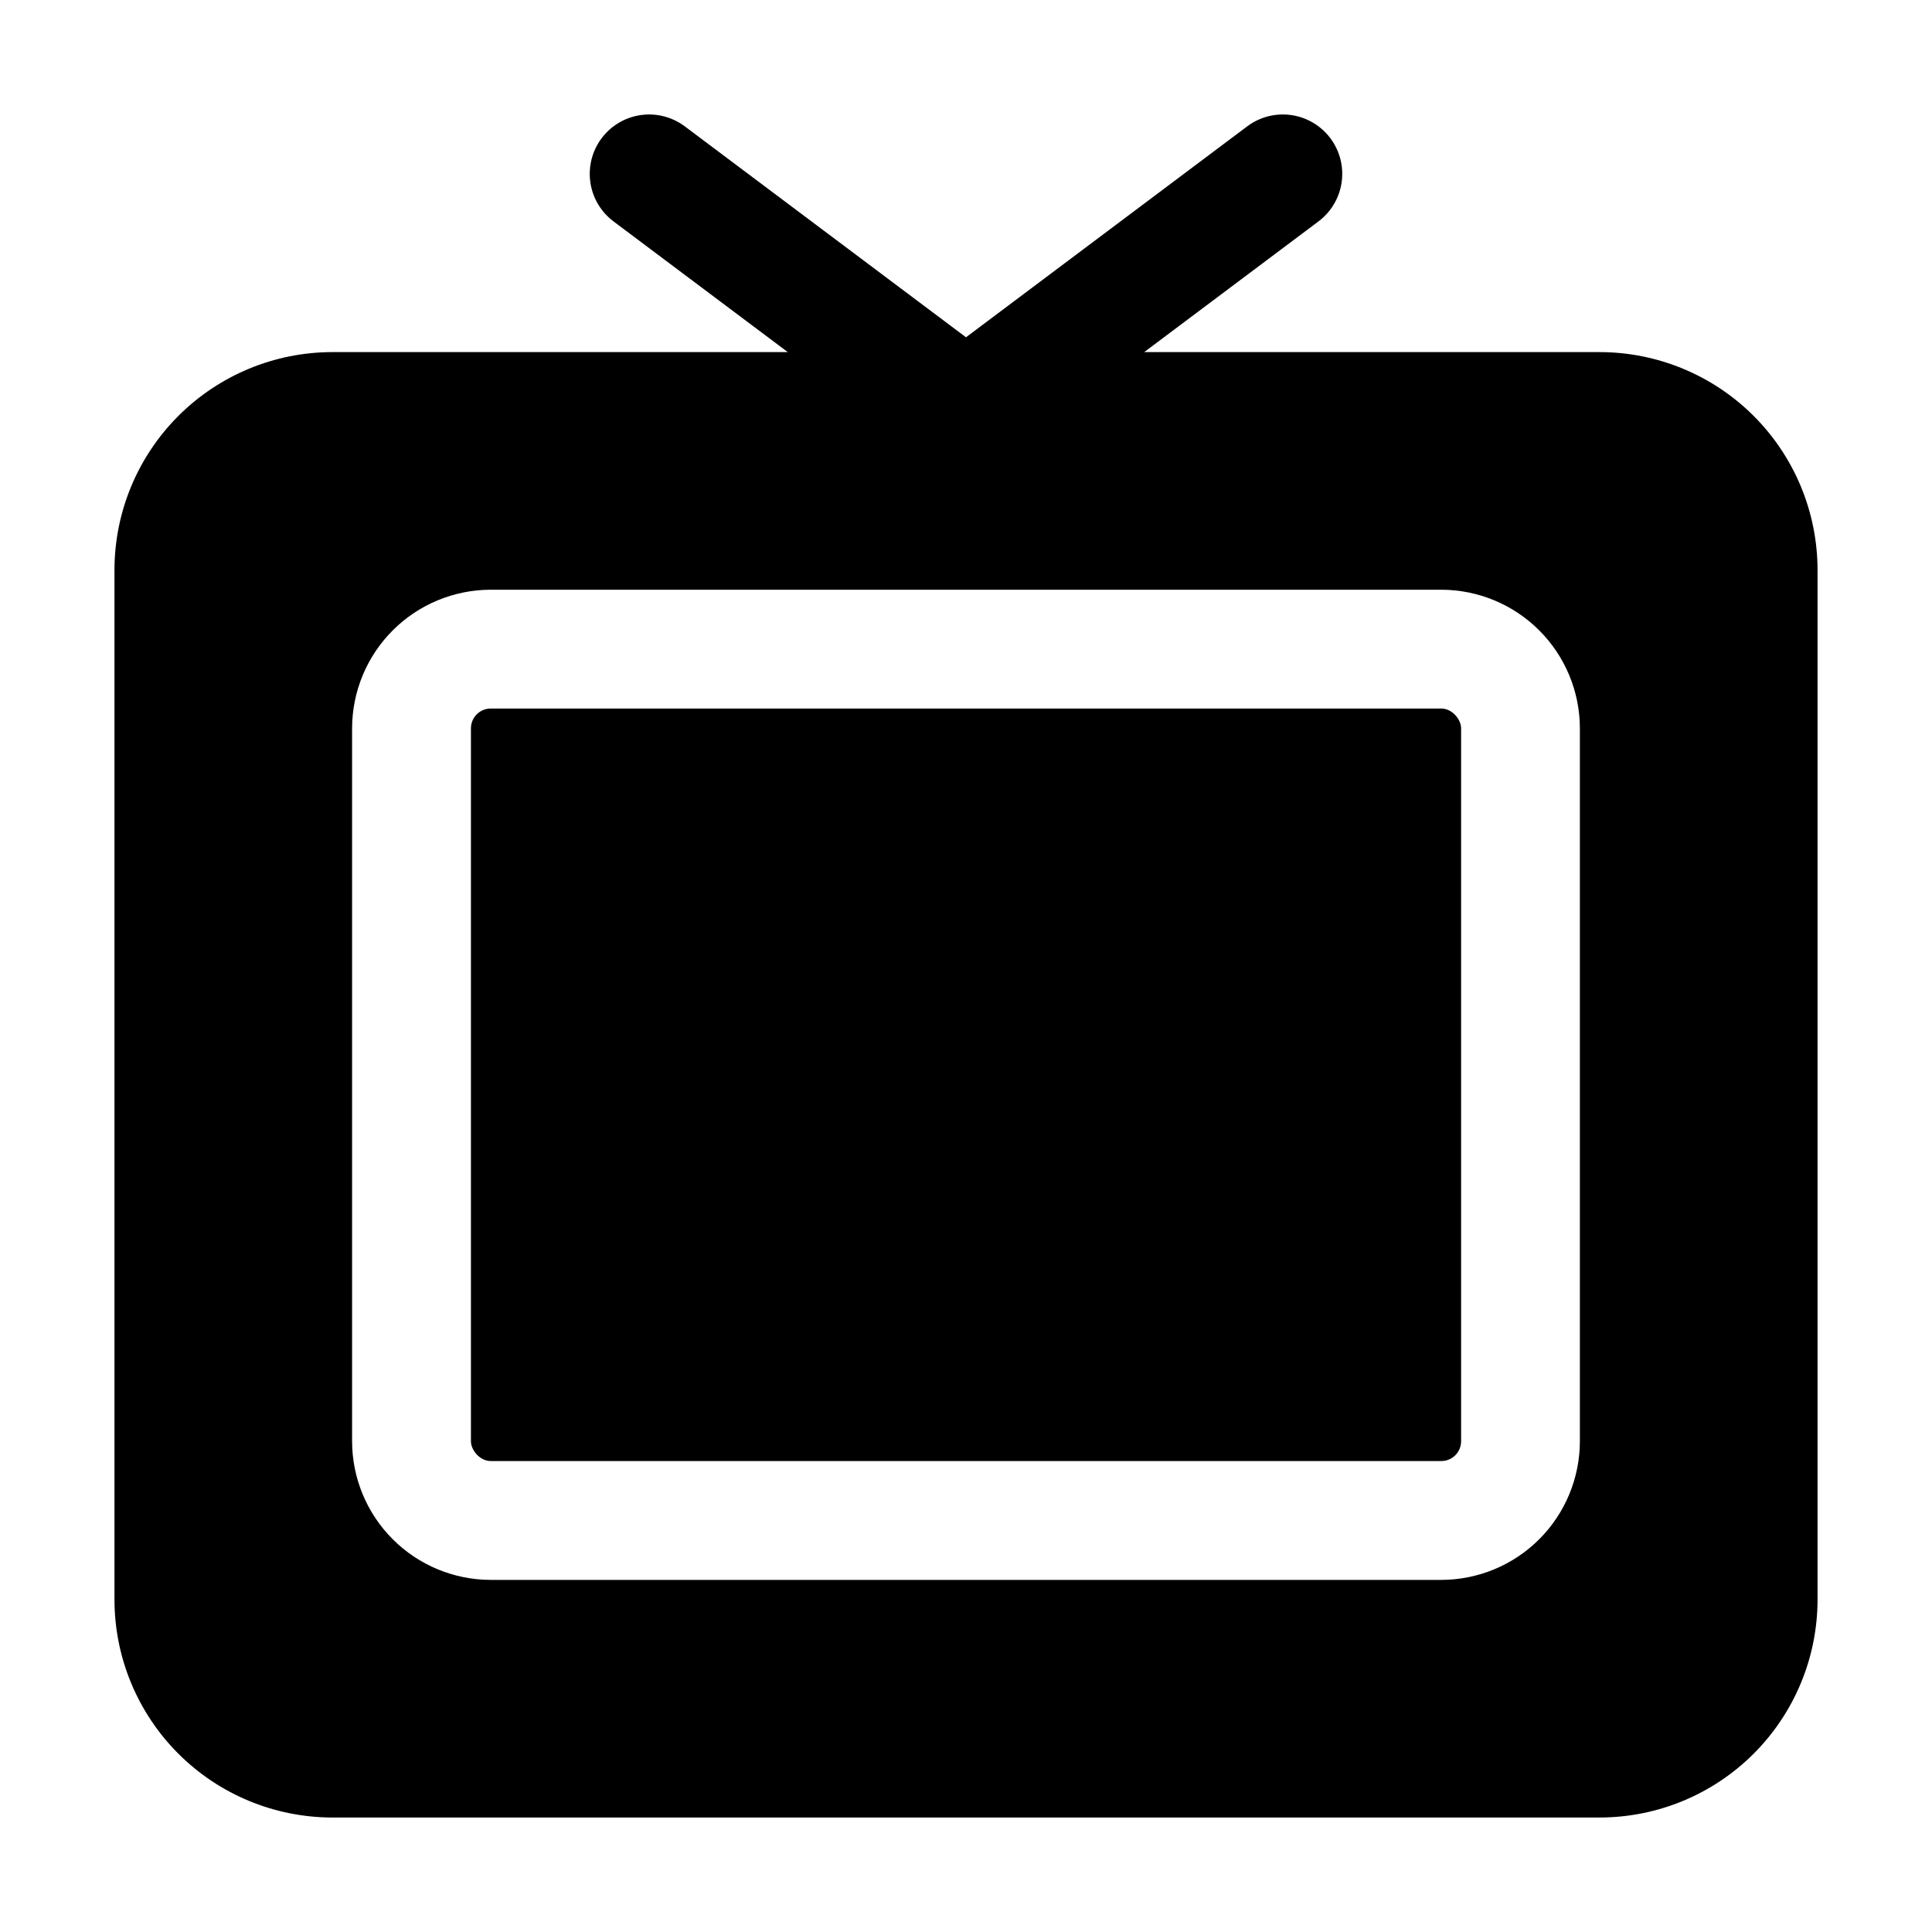
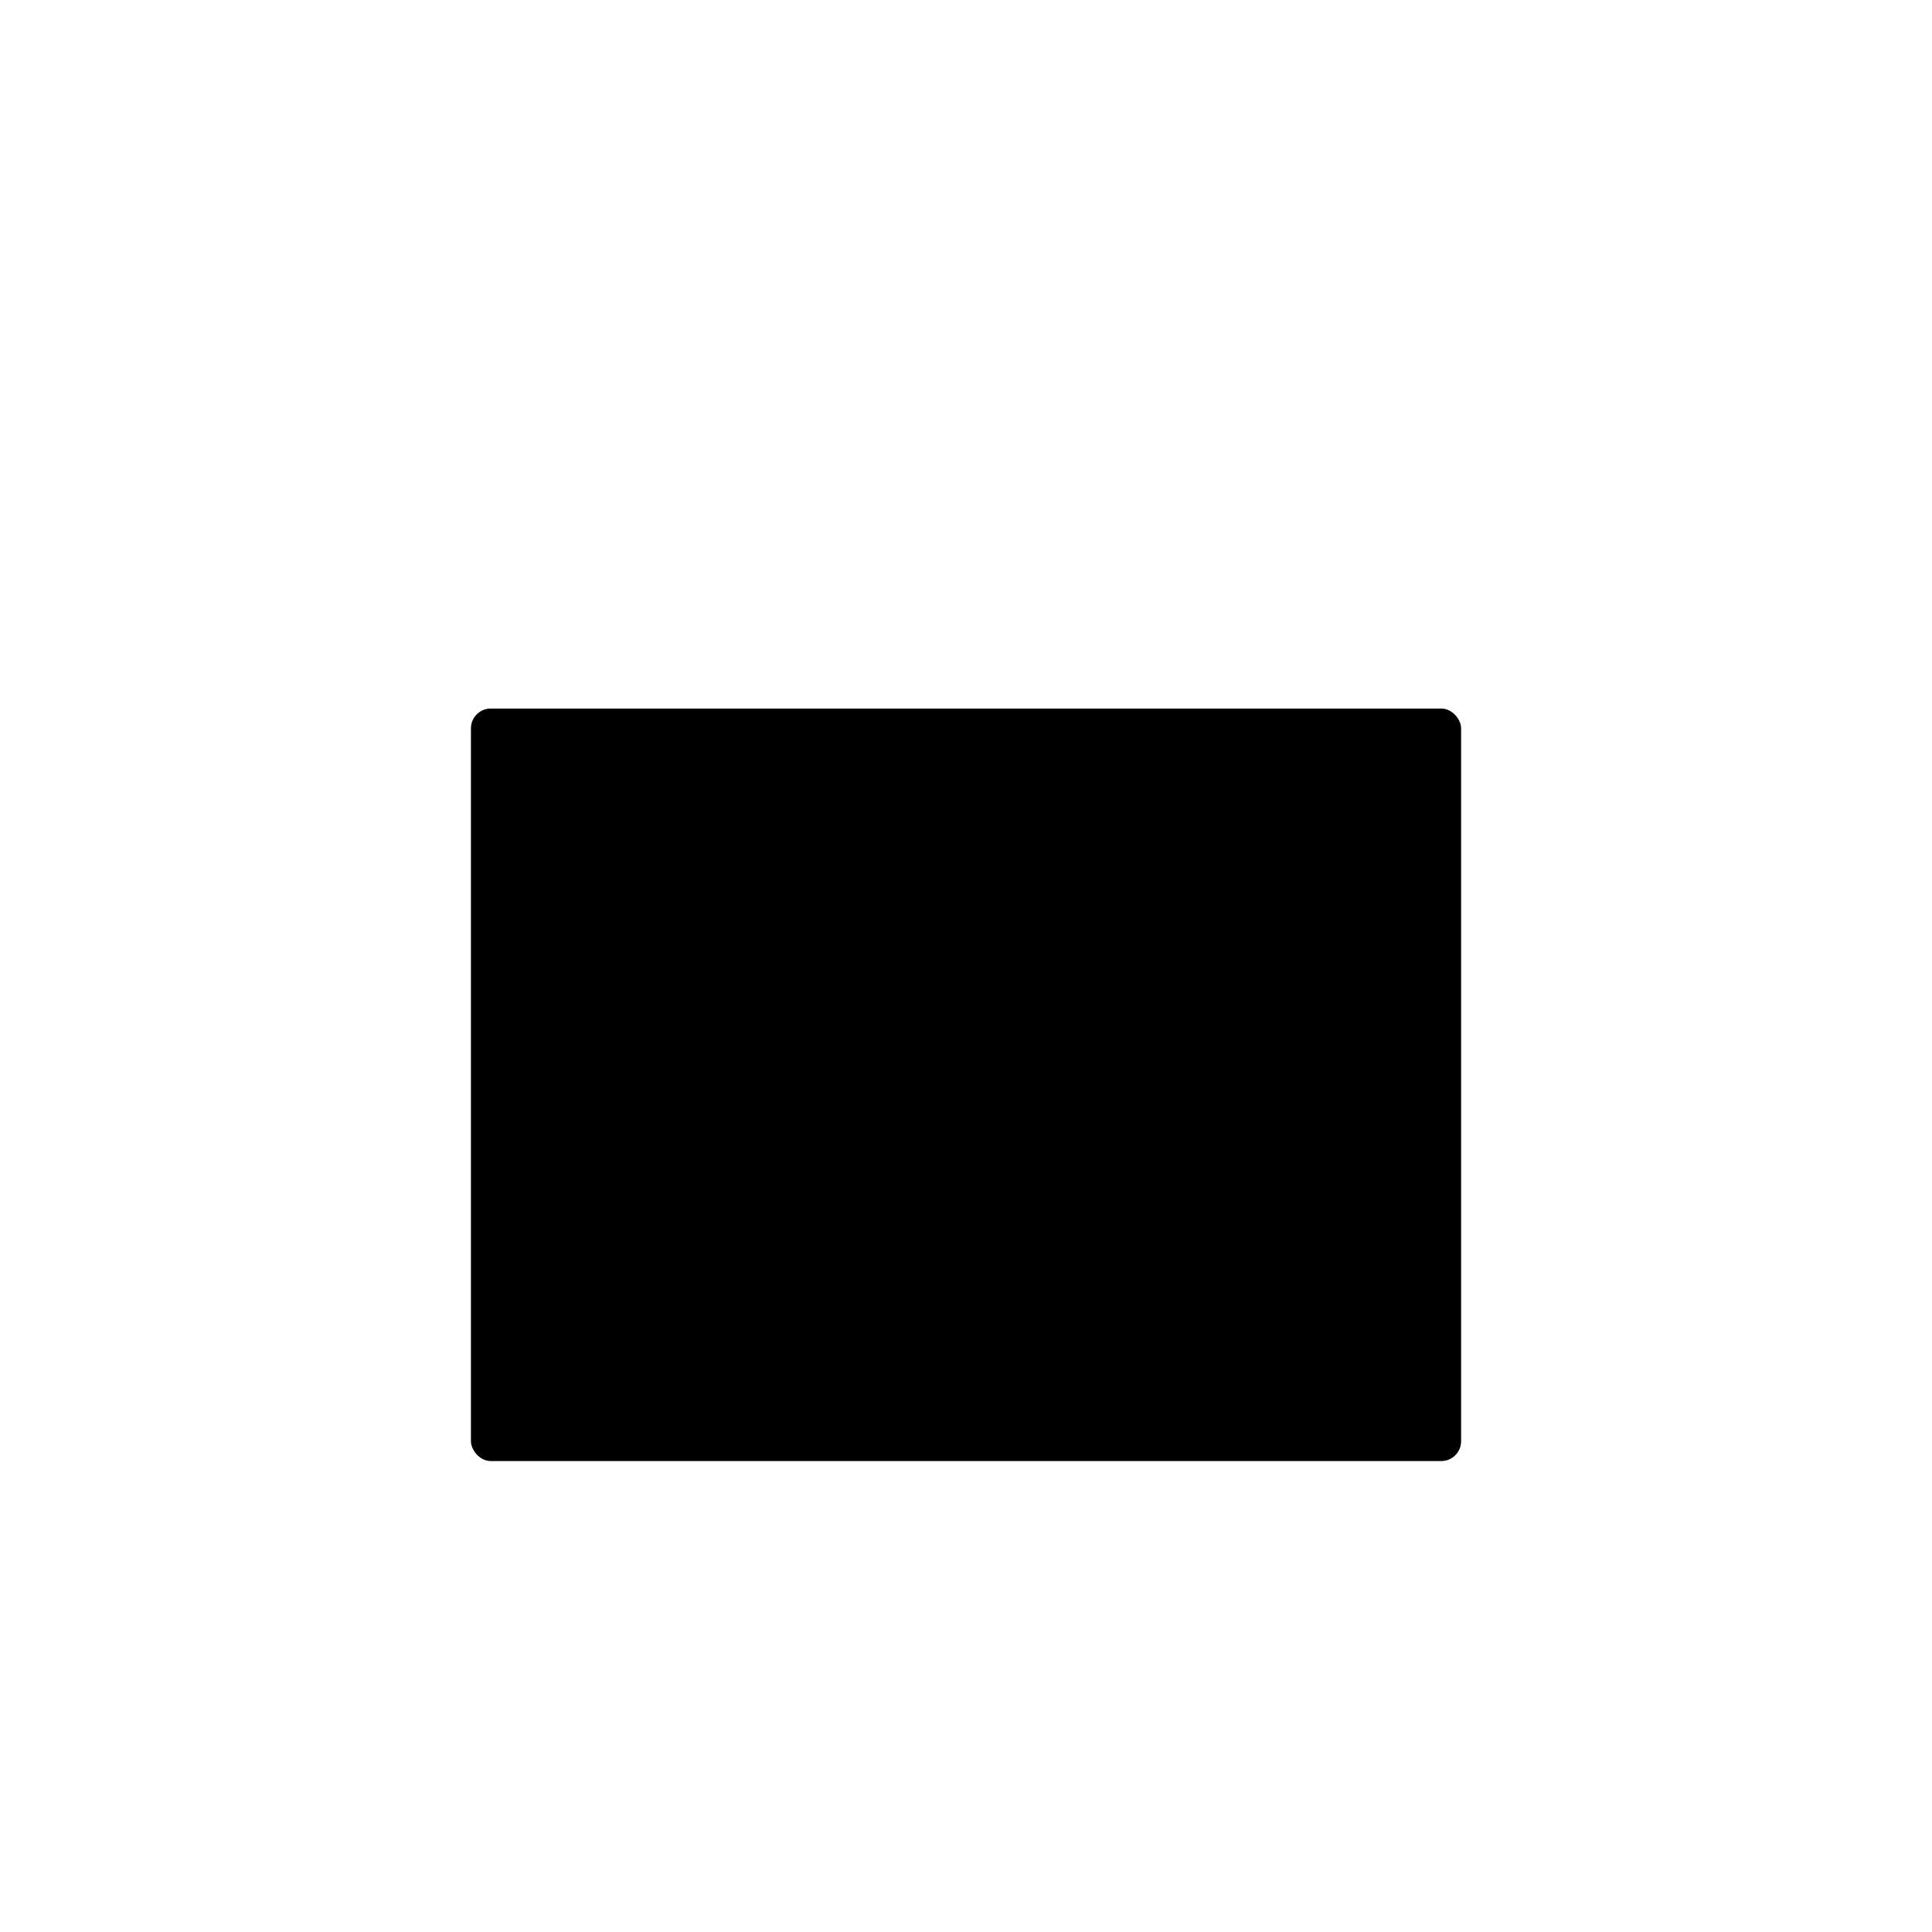
<svg xmlns="http://www.w3.org/2000/svg" fill="#000000" width="800px" height="800px" version="1.1" viewBox="144 144 512 512">
  <g>
    <path d="m274.05 331.77h251.91c2.898 0 5.246 2.898 5.246 5.246v188.93c0 2.898-2.352 5.246-5.246 5.246h-251.91c-2.898 0-5.246-2.898-5.246-5.246v-188.93c0-2.898 2.352-5.246 5.246-5.246z" />
-     <path d="m567.93 237.31h-120.7l46.184-34.637c4.5-3.375 6.856-8.895 6.184-14.477-0.672-5.586-4.273-10.387-9.445-12.598-5.172-2.207-11.133-1.488-15.633 1.887l-74.52 55.898-74.523-55.898c-4.5-3.375-10.457-4.094-15.633-1.887-5.172 2.211-8.773 7.012-9.445 12.598-0.672 5.582 1.684 11.102 6.184 14.477l46.184 34.637h-120.7c-15.309 0.012-29.984 6.098-40.809 16.922-10.824 10.824-16.91 25.5-16.922 40.809v272.89c0.012 15.309 6.098 29.984 16.922 40.809 10.824 10.824 25.5 16.91 40.809 16.922h335.87c15.309-0.012 29.984-6.098 40.809-16.922 10.824-10.824 16.91-25.5 16.922-40.809v-272.89c-0.012-15.309-6.098-29.984-16.922-40.809-10.824-10.824-25.5-16.91-40.809-16.922zm-5.246 288.64c-0.012 9.742-3.887 19.078-10.773 25.965-6.887 6.887-16.223 10.762-25.965 10.773h-251.9c-9.742-0.012-19.078-3.887-25.965-10.773-6.887-6.887-10.762-16.223-10.773-25.965v-188.93c0.012-9.742 3.887-19.078 10.773-25.965 6.887-6.887 16.223-10.762 25.965-10.773h251.9c9.742 0.012 19.078 3.887 25.965 10.773 6.887 6.887 10.762 16.223 10.773 25.965z" />
  </g>
</svg>